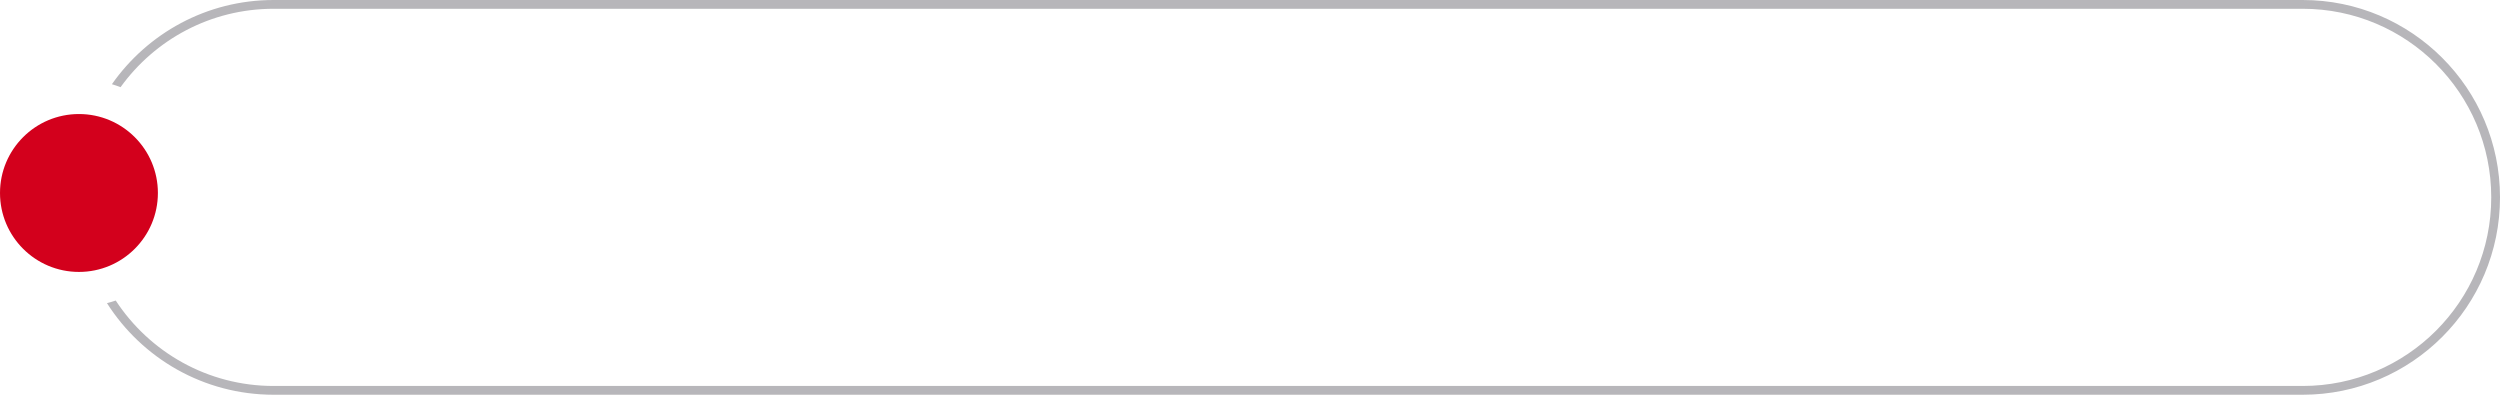
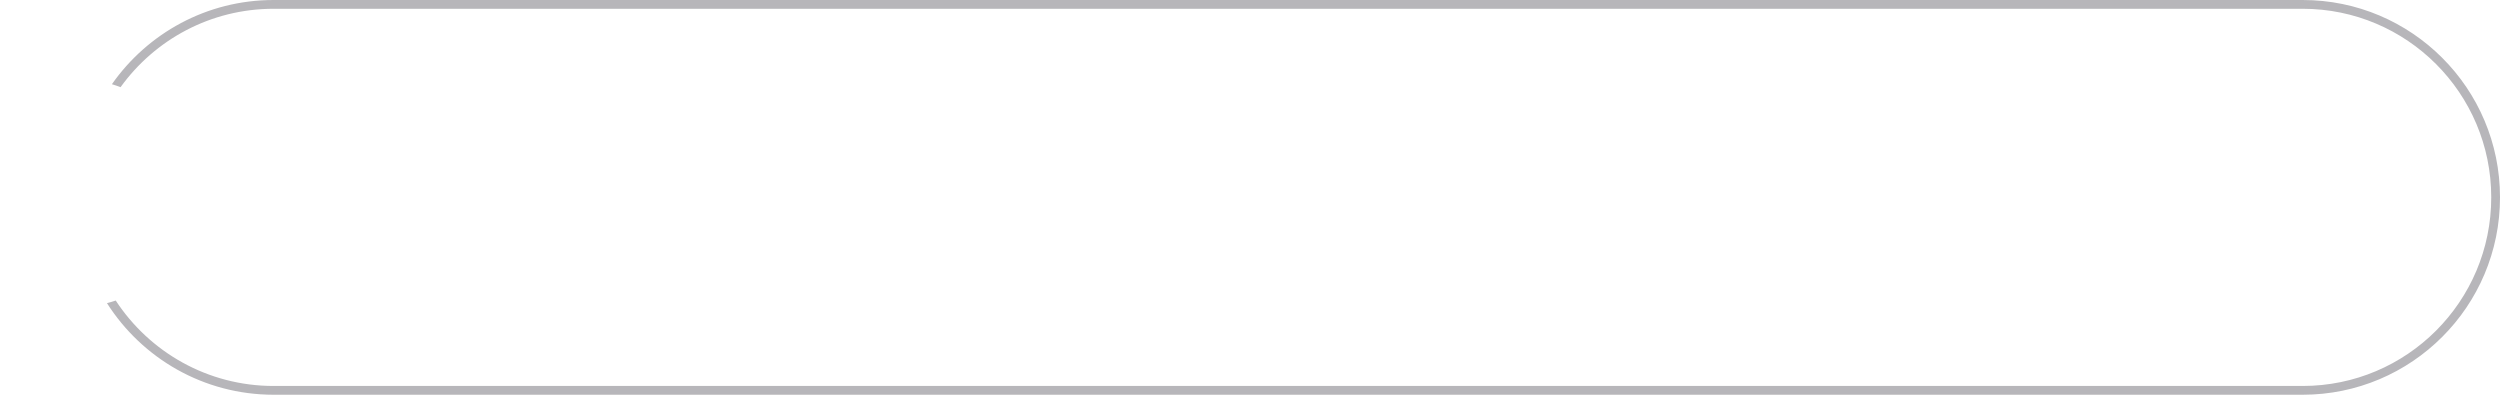
<svg xmlns="http://www.w3.org/2000/svg" width="285" height="45" viewBox="0 0 285 45" fill="none">
  <path fill-rule="evenodd" clip-rule="evenodd" d="M31.194 1H262.501C274.375 1 284.001 10.626 284.001 22.5C284.001 34.374 274.375 44 262.501 44H31.194C23.661 44 17.033 40.126 13.193 34.261C12.866 34.372 12.533 34.472 12.195 34.559C16.188 40.836 23.205 45 31.194 45H262.501C274.927 45 285.001 34.926 285.001 22.5C285.001 10.074 274.927 0 262.501 0H31.194C23.568 0 16.827 3.795 12.758 9.599C13.092 9.7 13.421 9.814 13.743 9.939C17.647 4.525 24.009 1 31.194 1Z" fill="#B7B6BA" />
-   <circle cx="9" cy="22" r="9" fill="#D3001C" />
</svg>